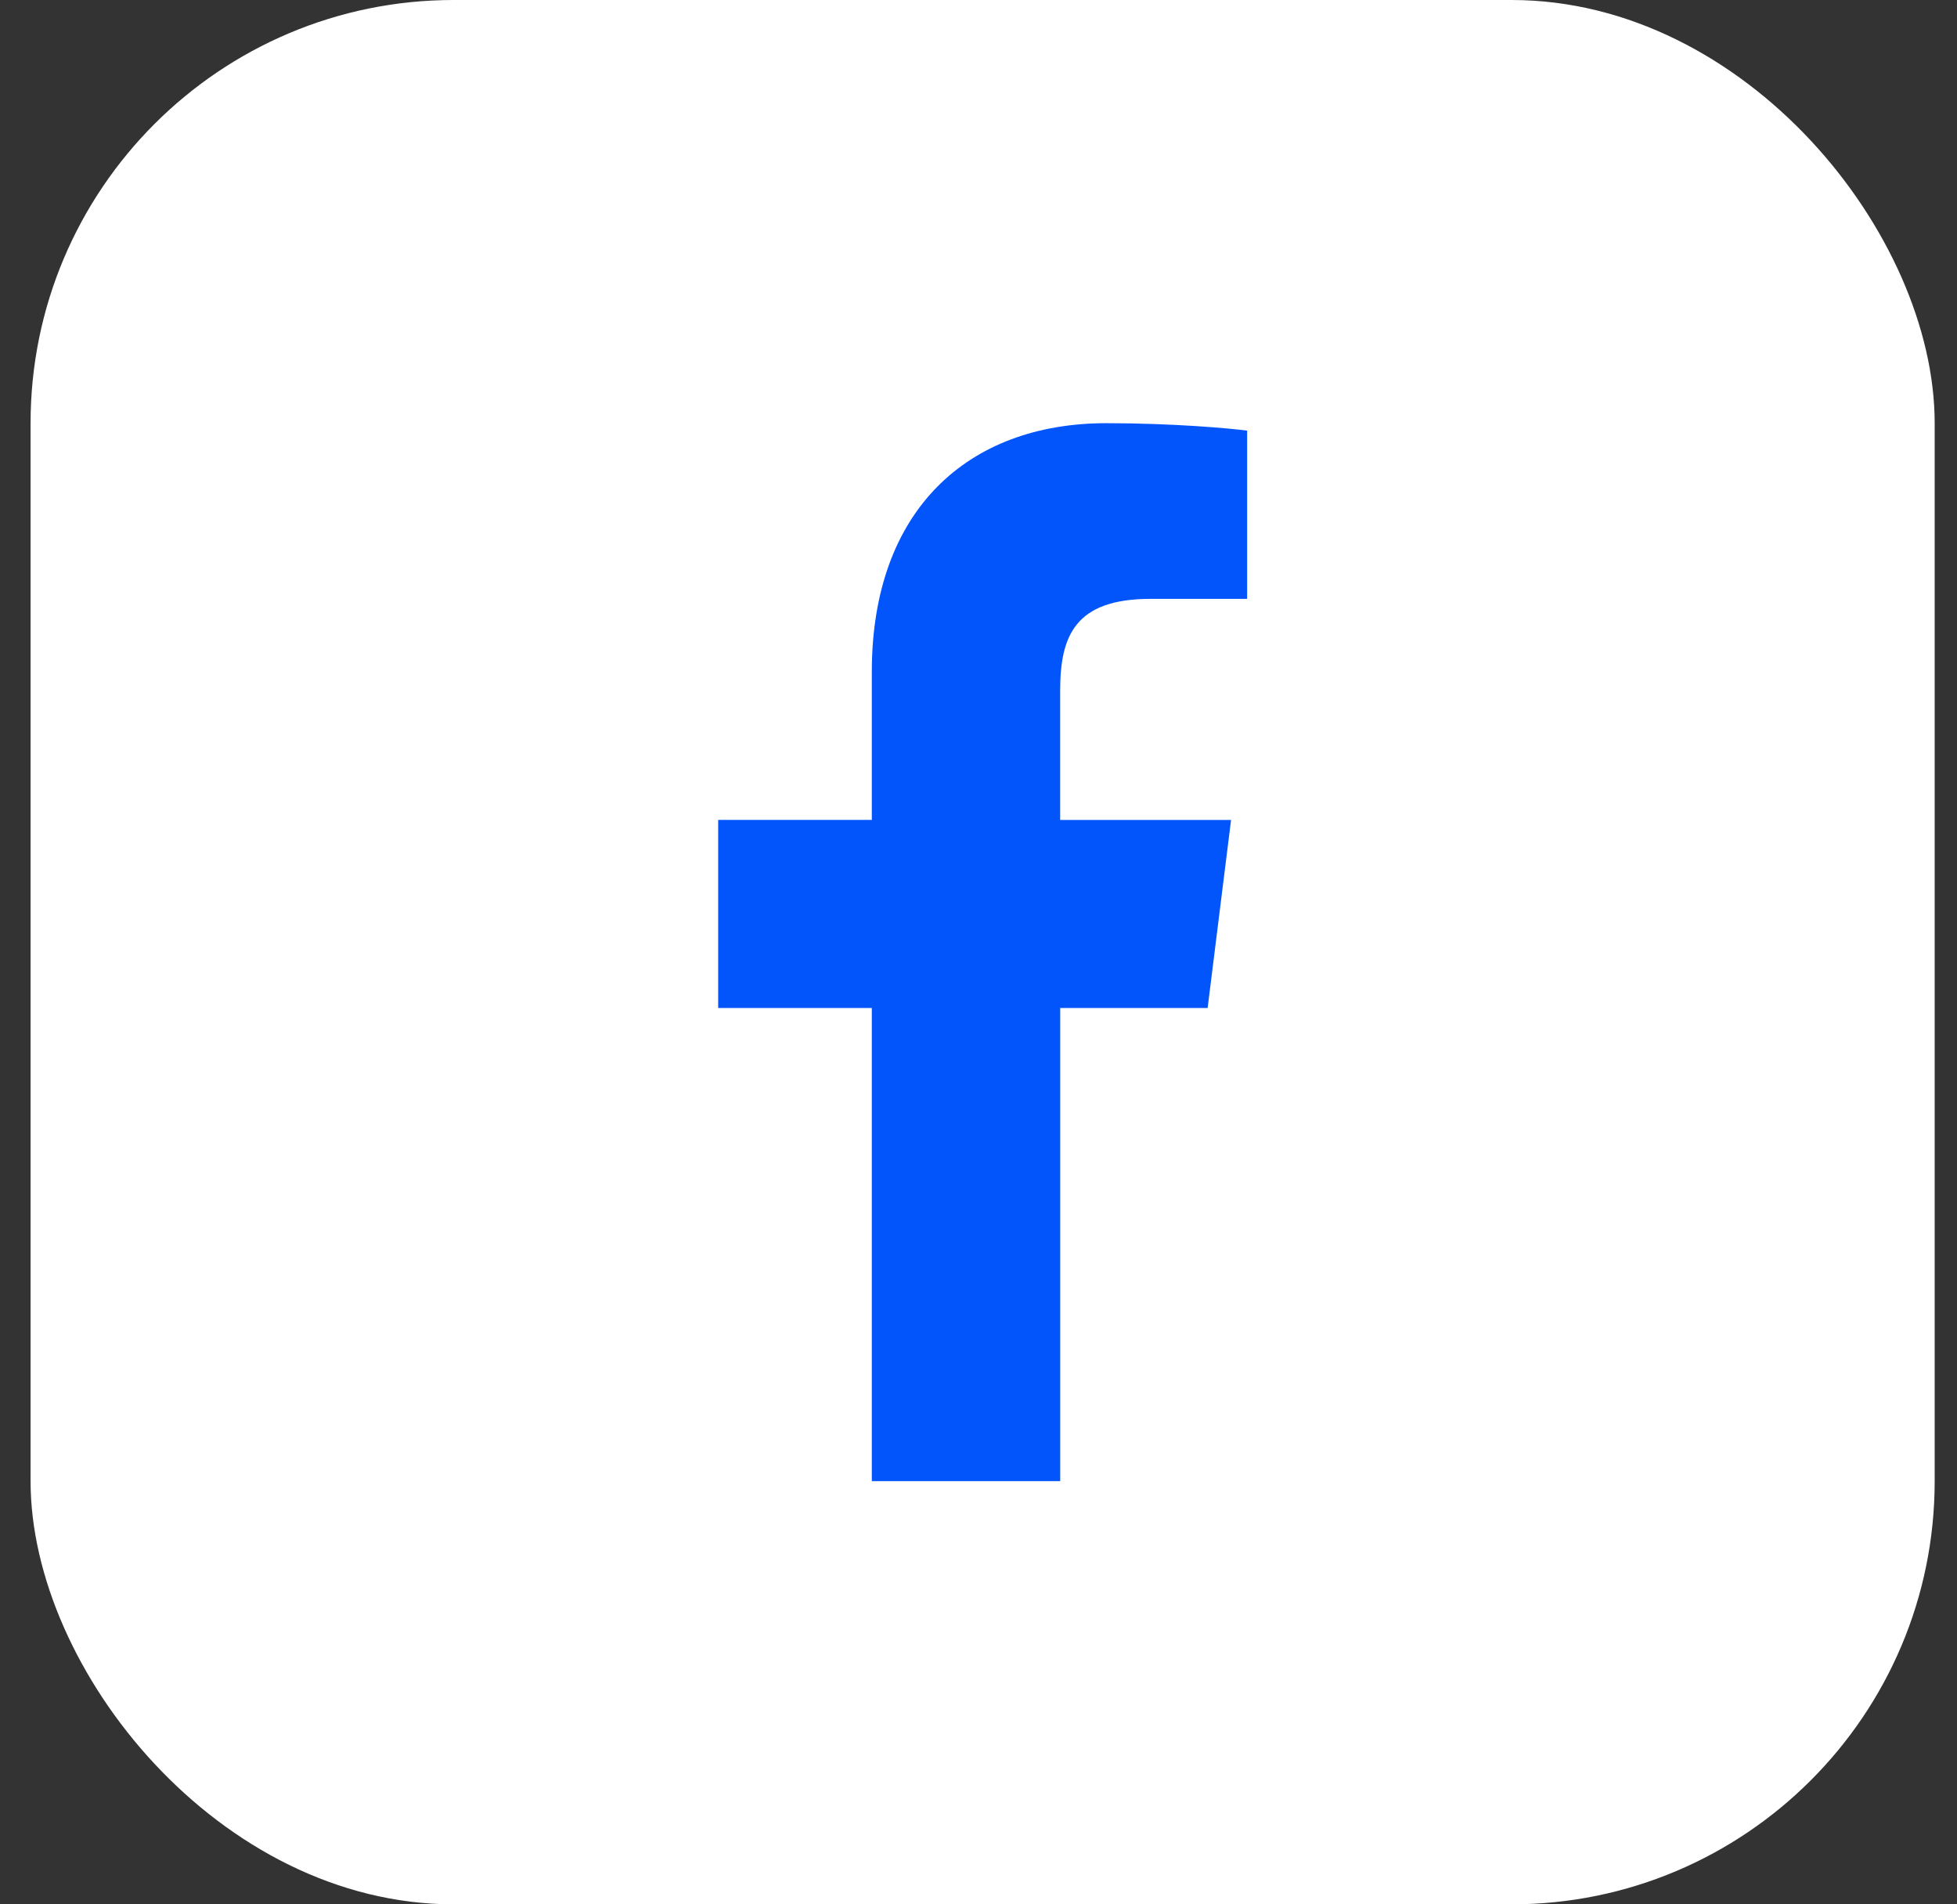
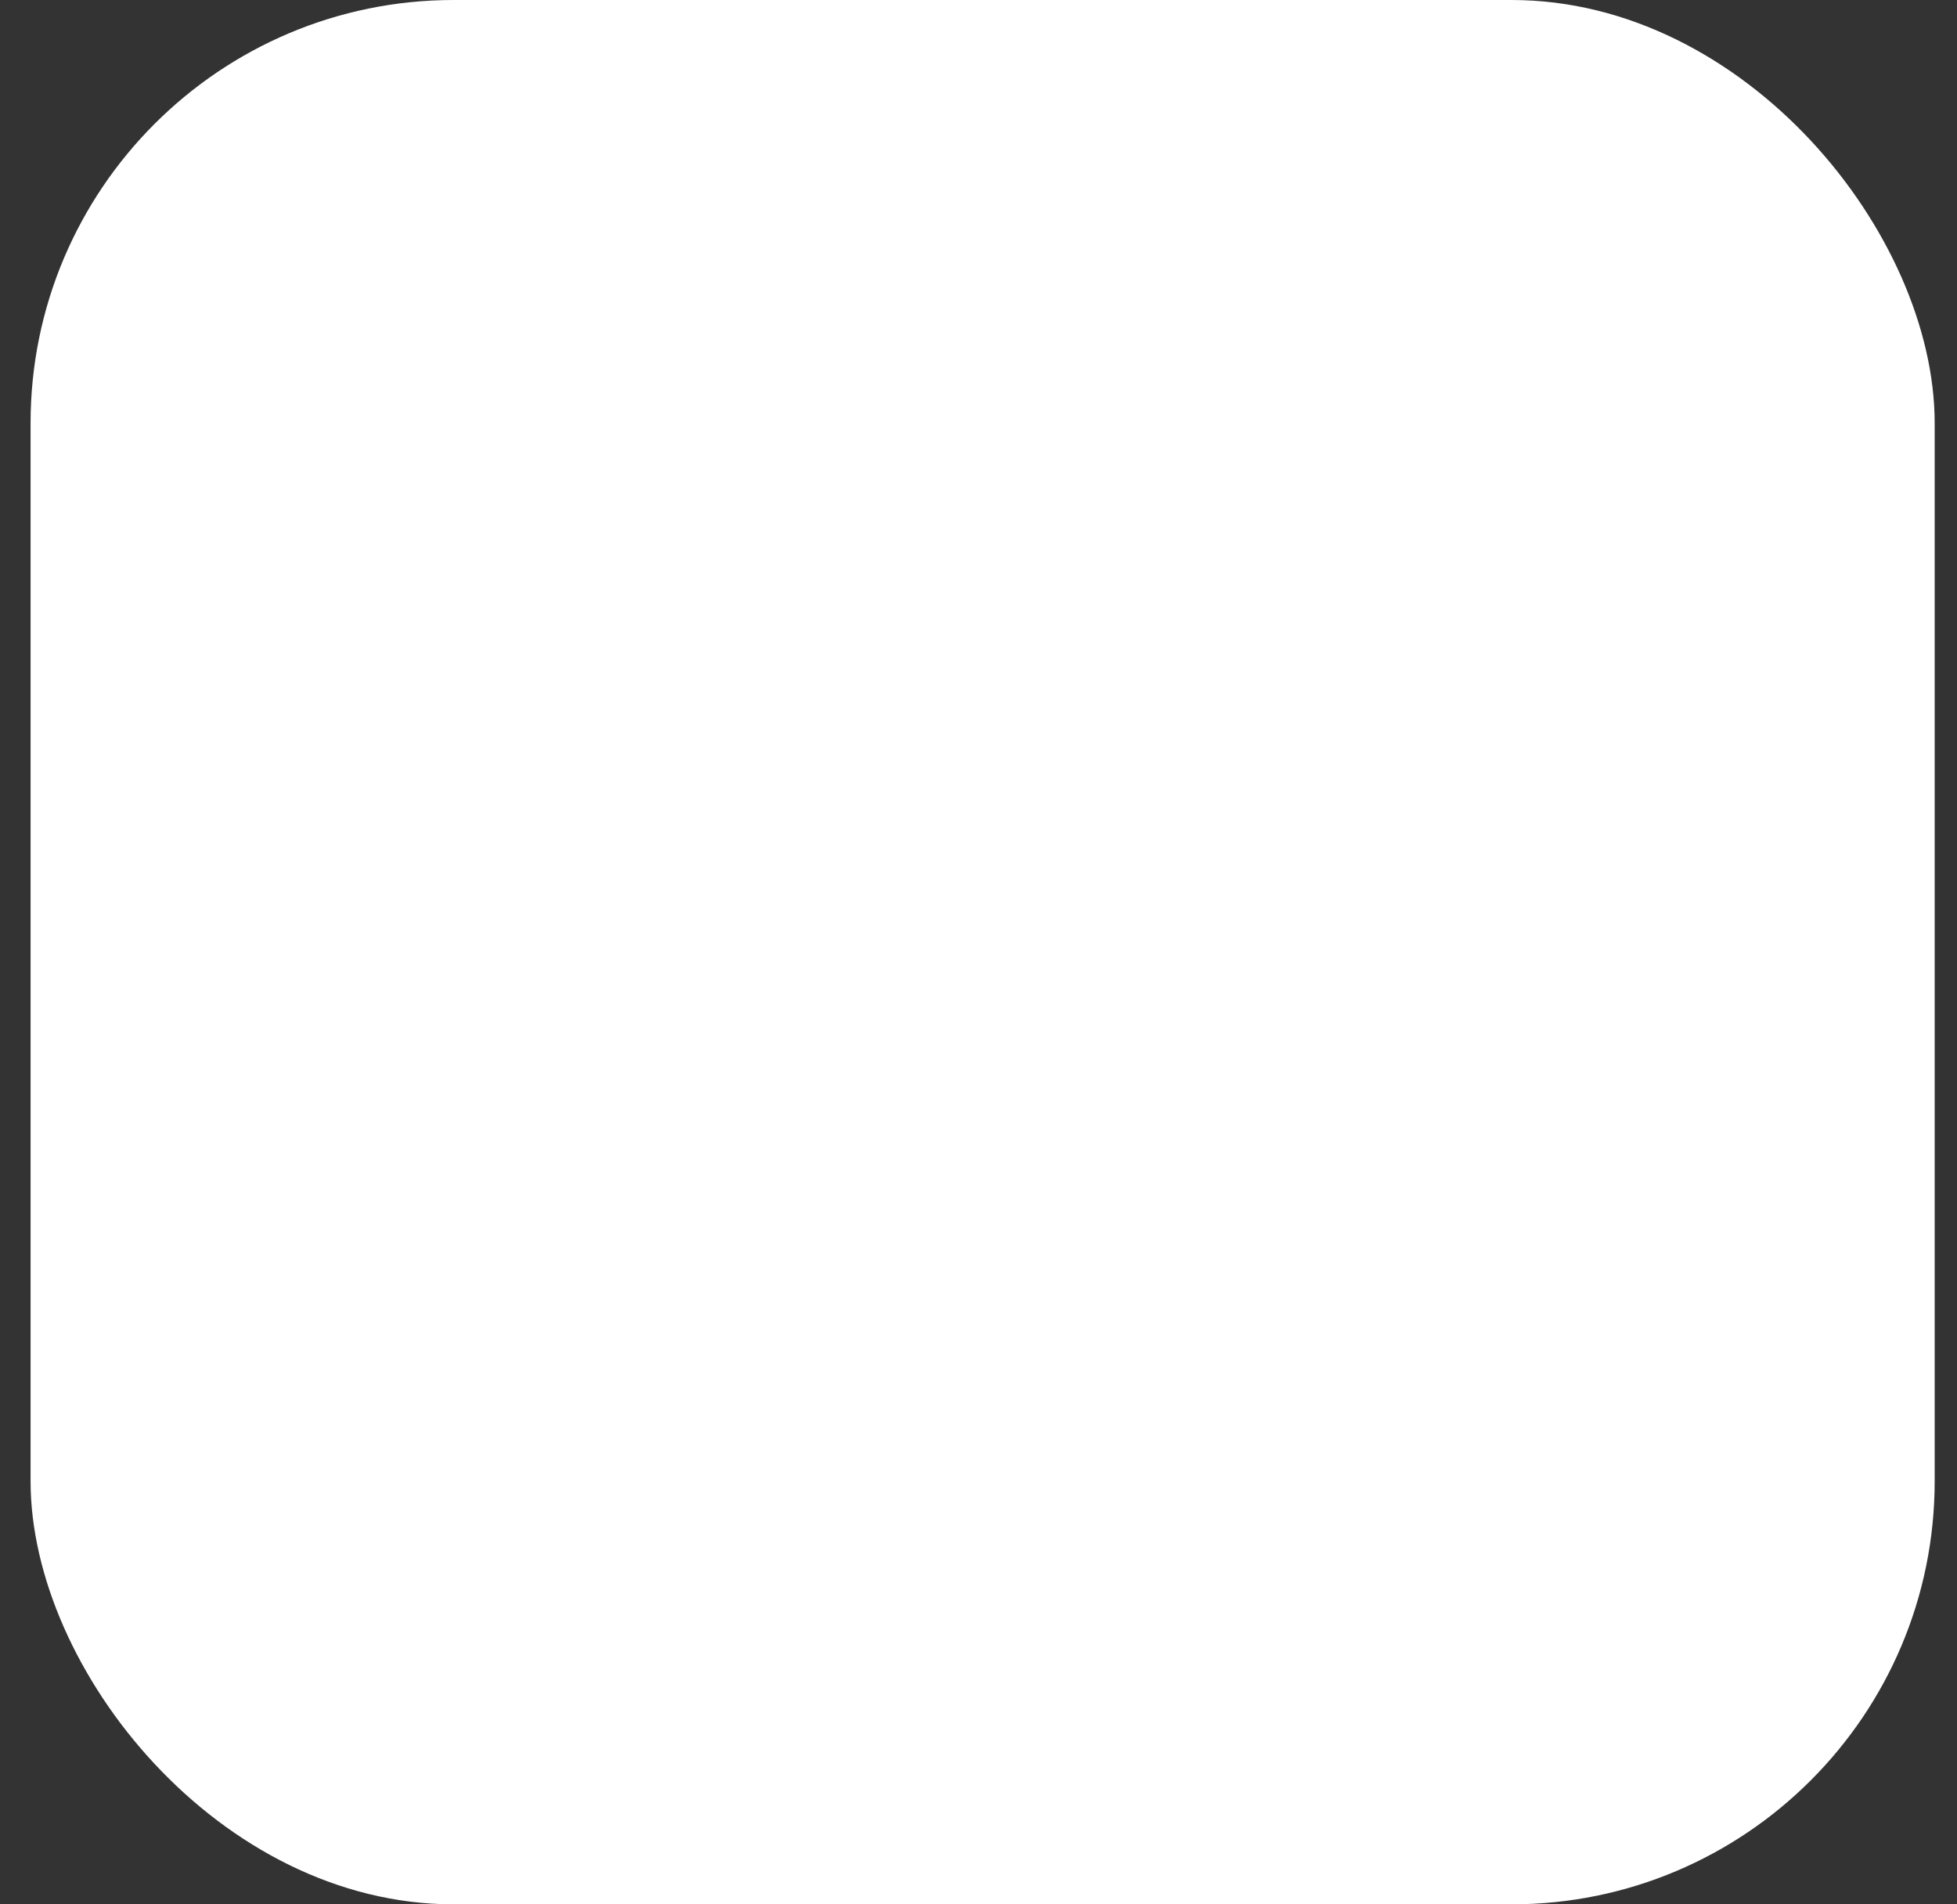
<svg xmlns="http://www.w3.org/2000/svg" width="37" height="36" viewBox="0 0 37 36" fill="none">
  <rect x="0" y="0" width="37" height="36" fill="#333333" stroke="none" />
  <rect x="0.578" width="36" height="36" rx="8" fill="white" />
-   <path d="M21.753 11.321H23.579V8.141C23.264 8.098 22.181 8 20.919 8C18.287 8 16.483 9.656 16.483 12.699V15.5H13.578V19.055H16.483V28H20.045V19.056H22.832L23.275 15.501H20.044V13.052C20.045 12.024 20.322 11.321 21.753 11.321Z" fill="#0255FB" />
</svg>